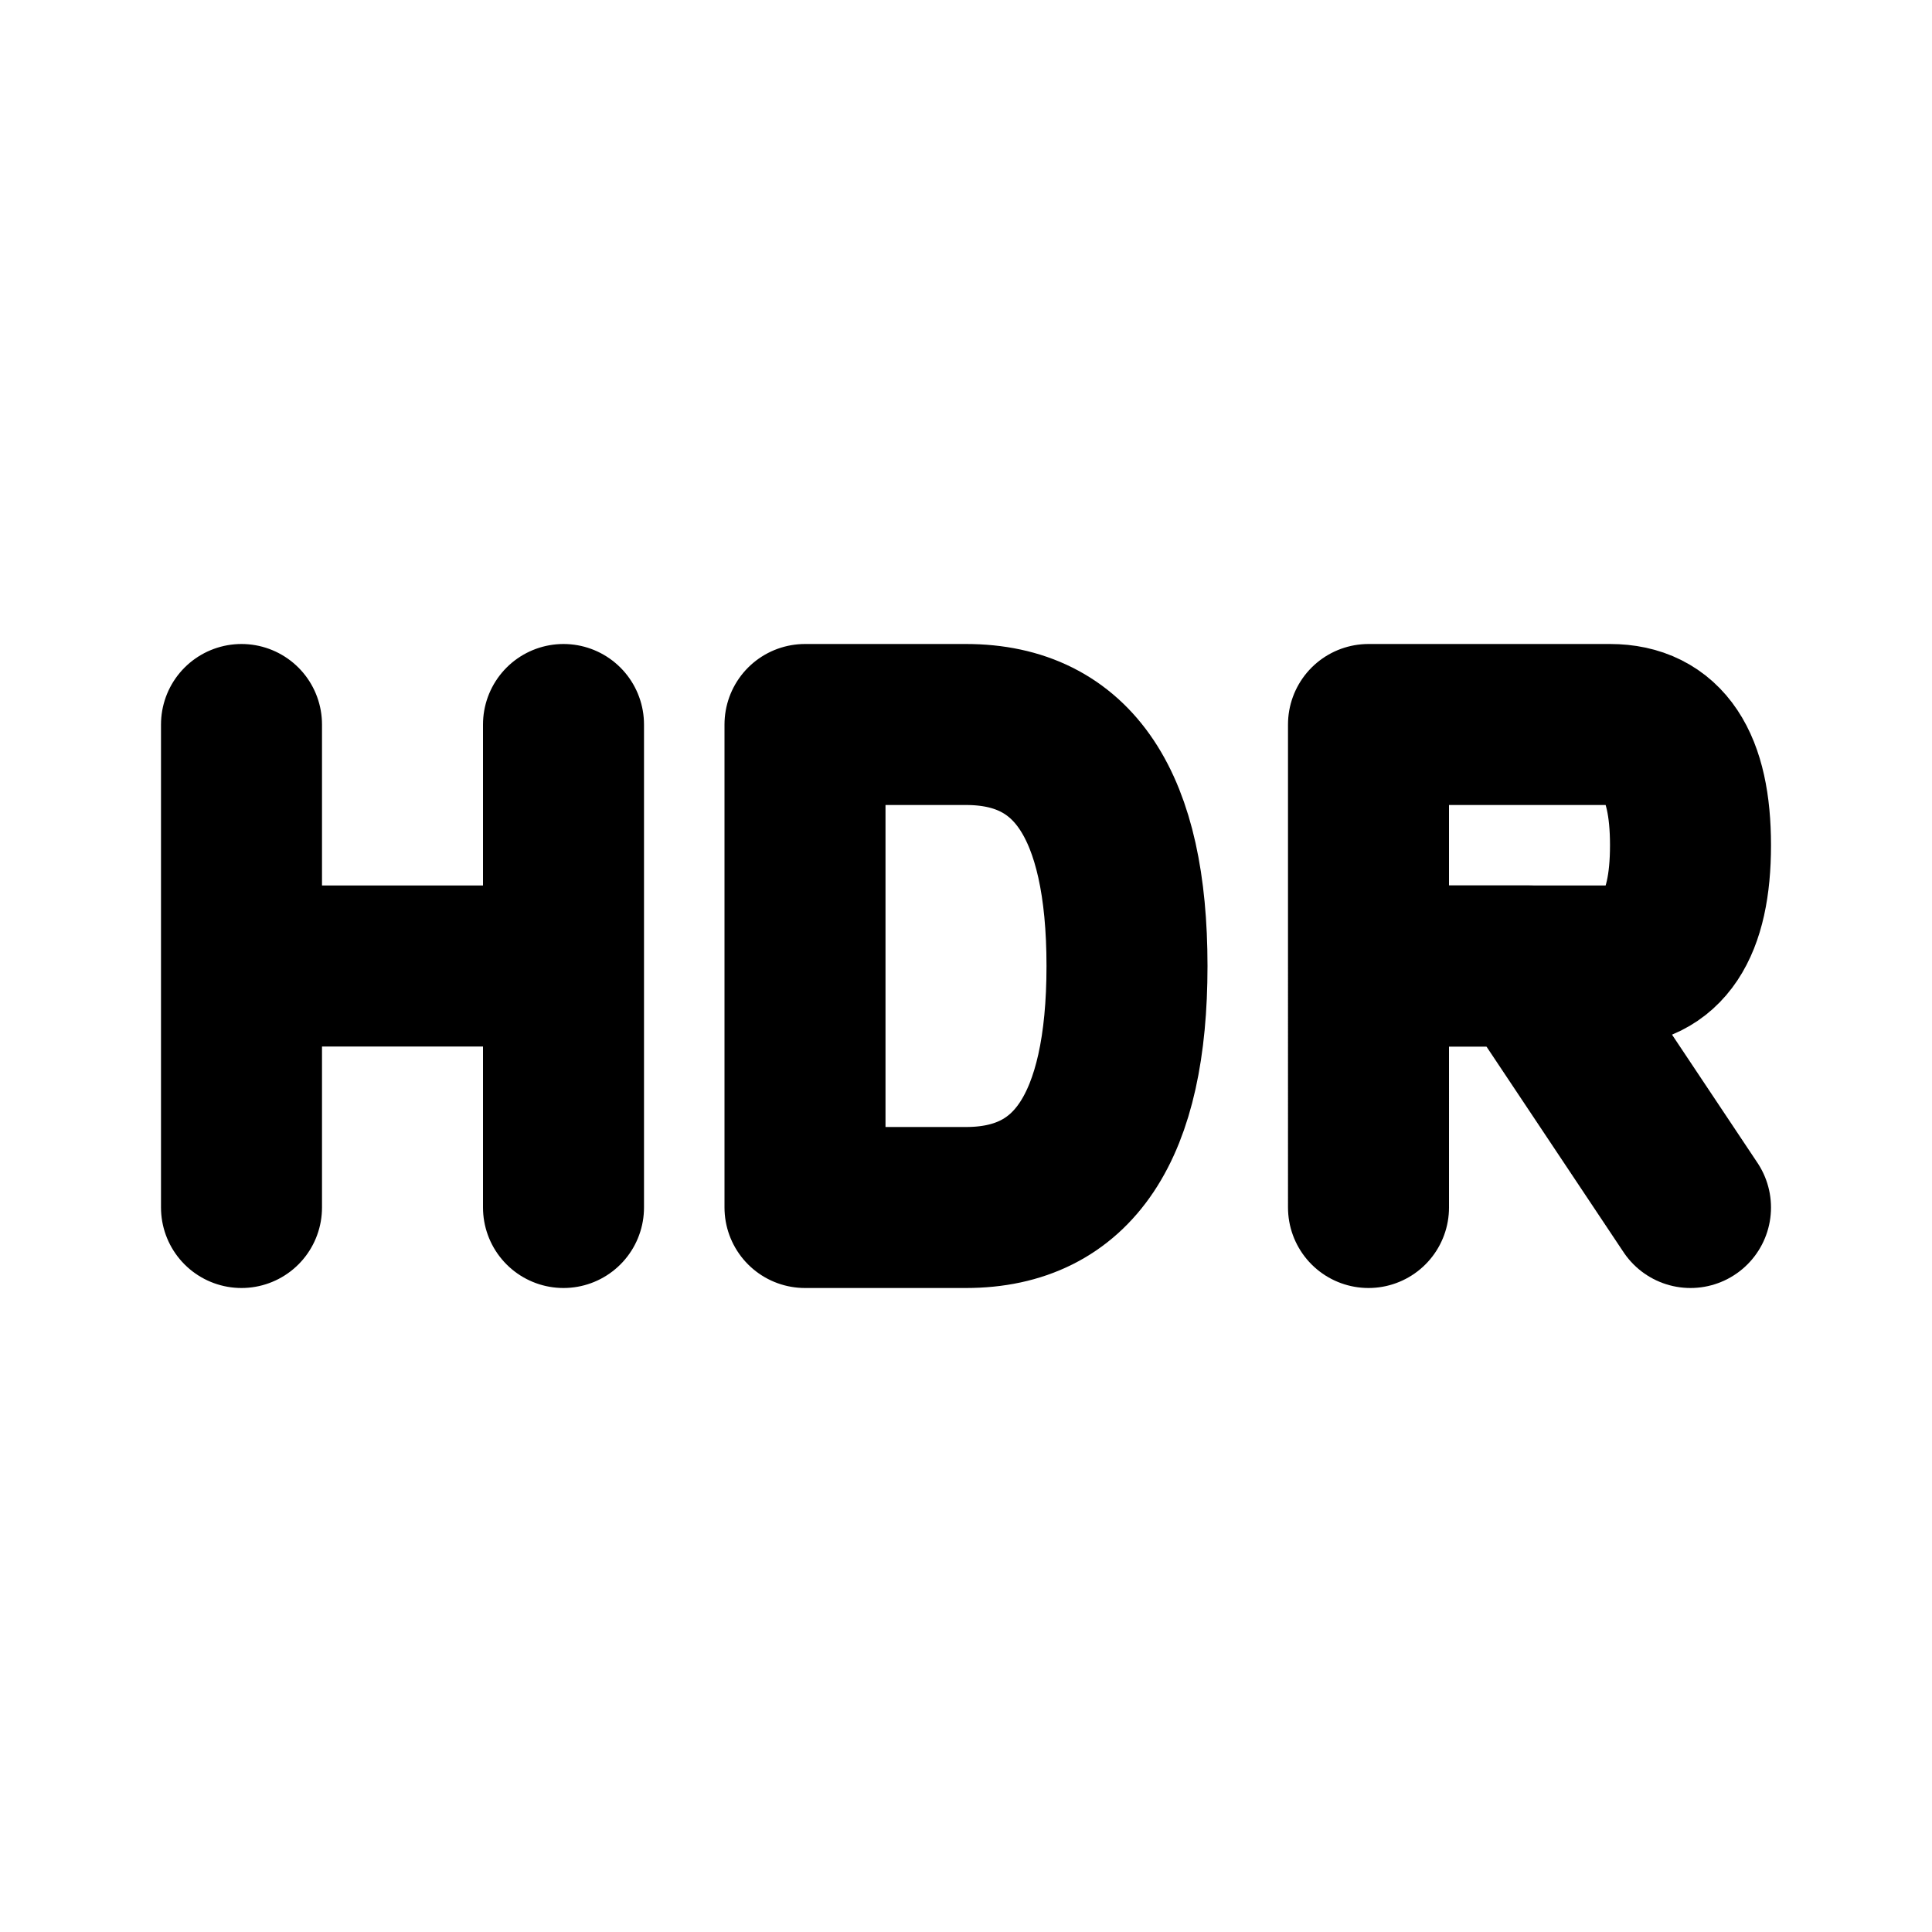
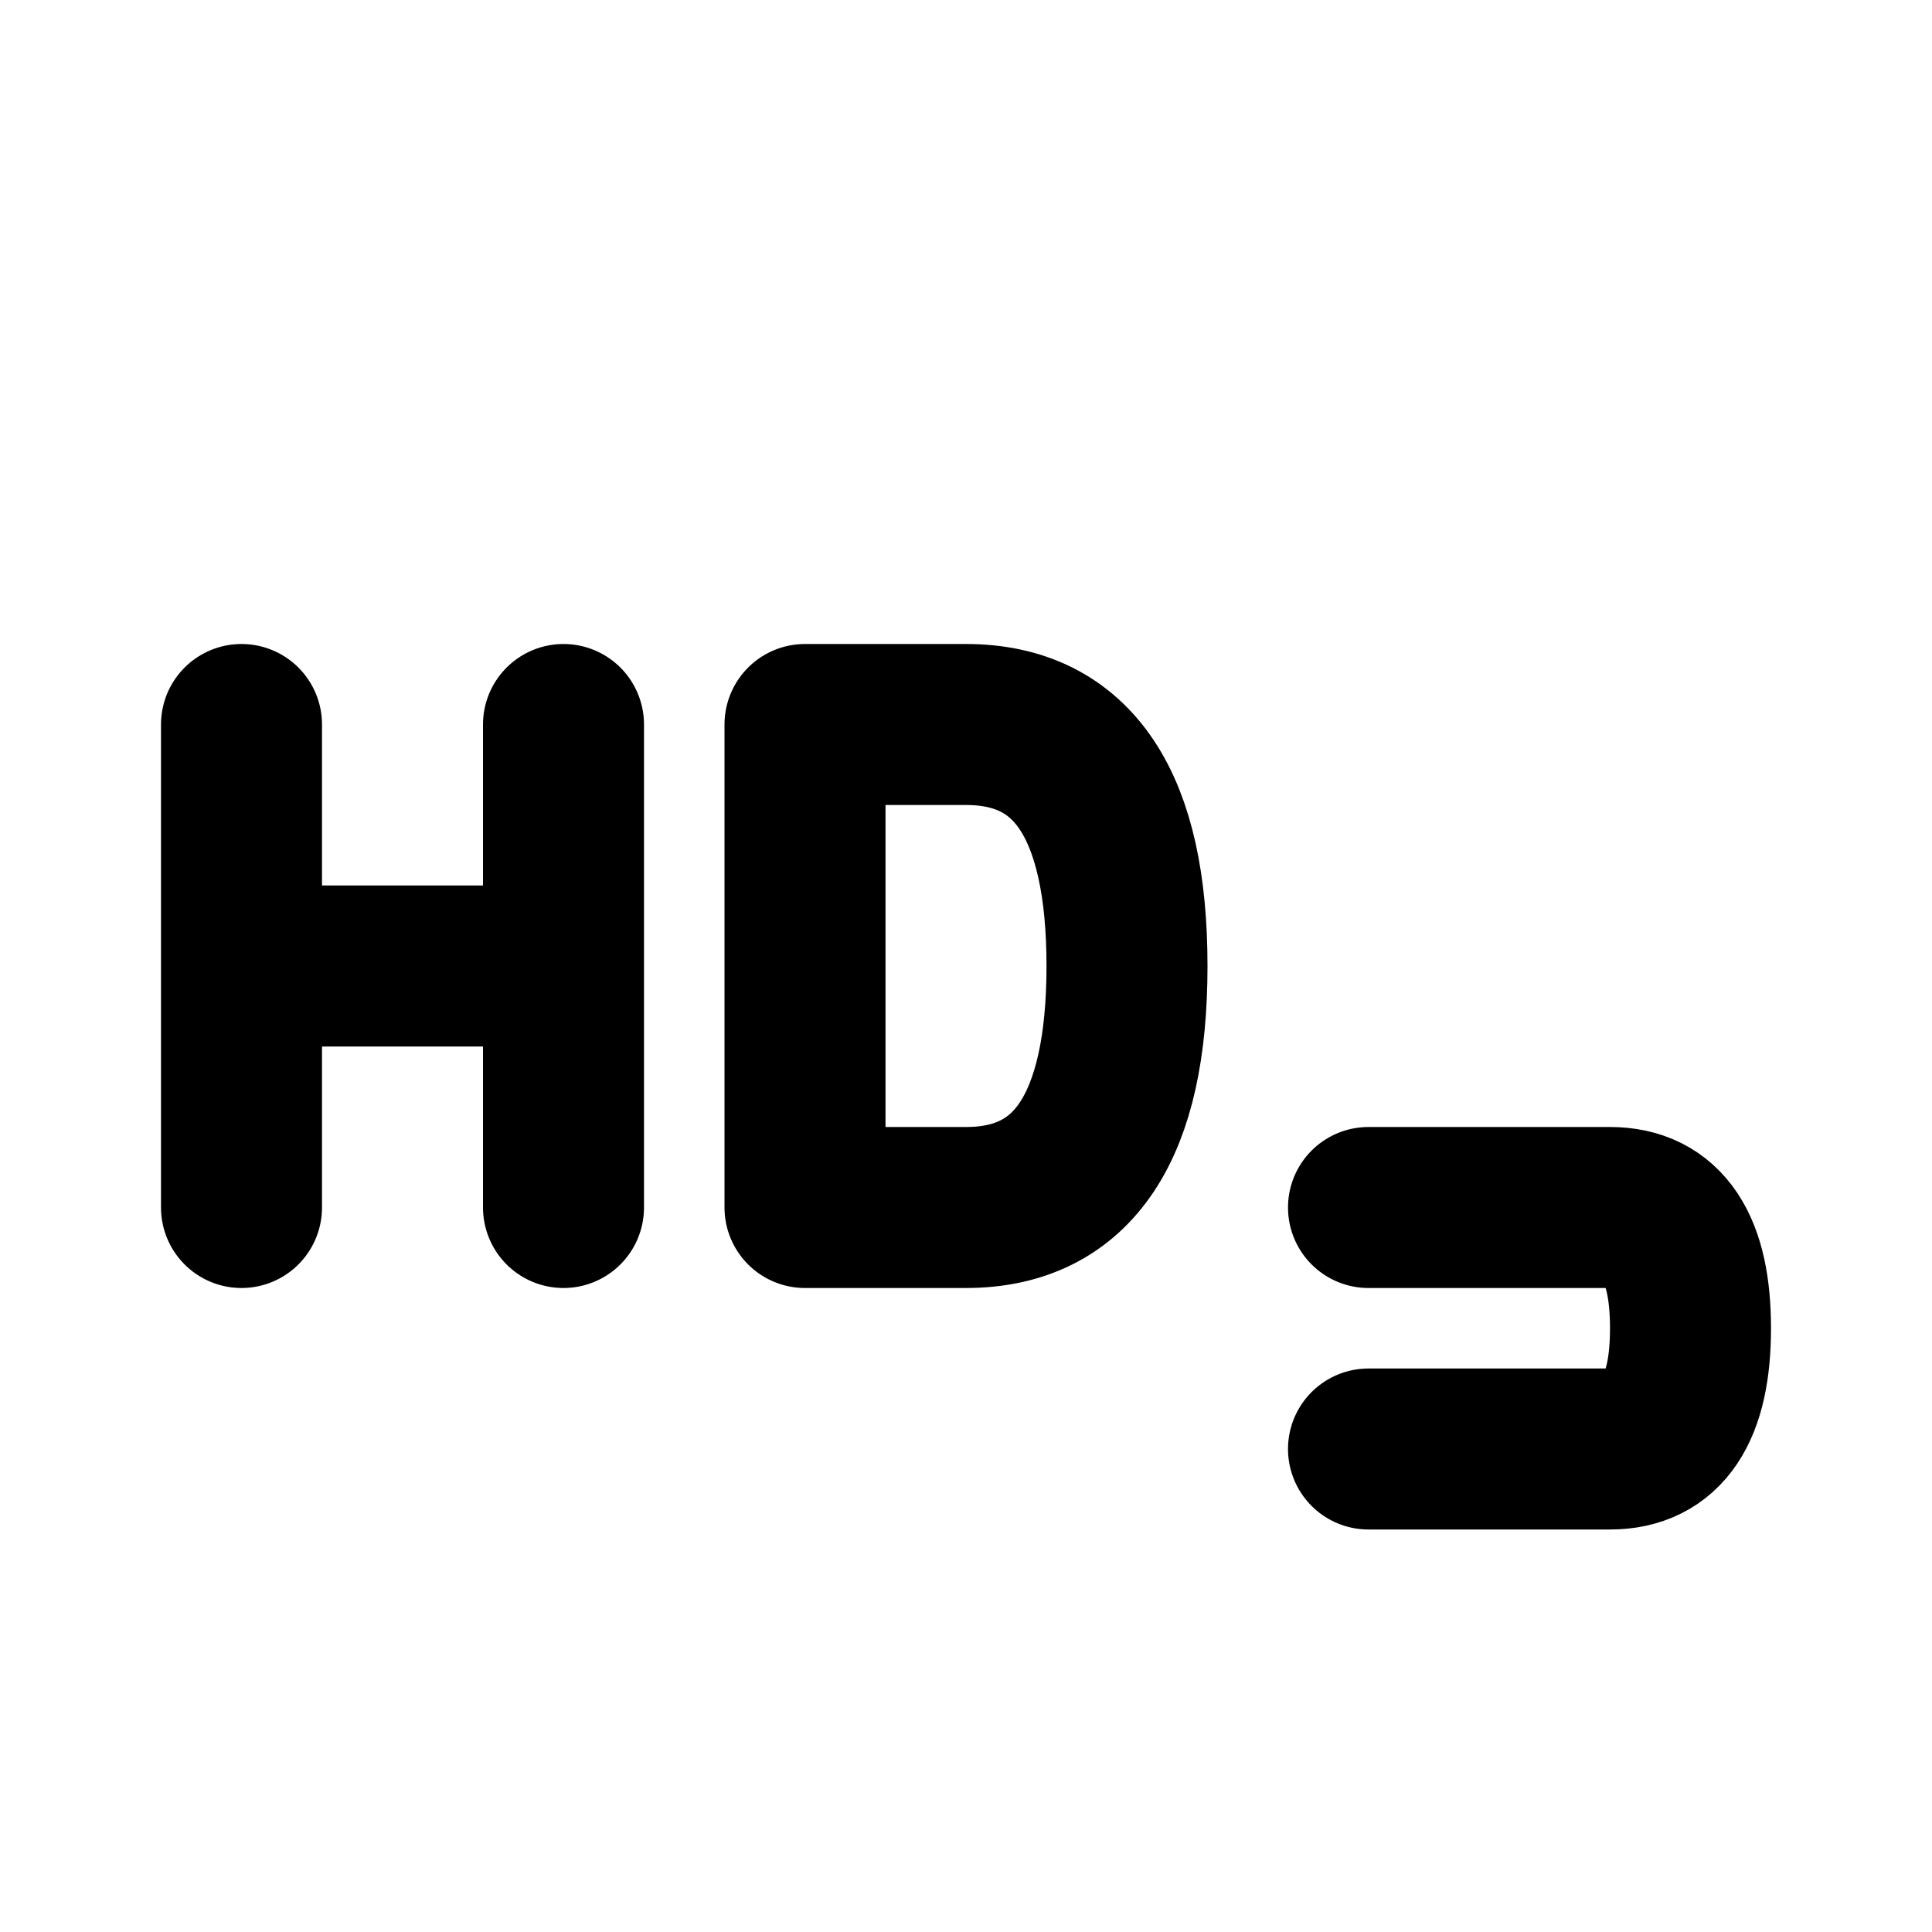
<svg xmlns="http://www.w3.org/2000/svg" width="800px" height="800px" viewBox="0 0 24 24" role="img" aria-labelledby="hdrIconTitle" stroke="#000000" stroke-width="2" stroke-linecap="round" stroke-linejoin="round" fill="none" color="#000000">
  <title id="hdrIconTitle">HDR</title>
-   <path d="M18 12h1l2 3" />
-   <path d="M7 9v6m3-6v6h2c1.333 0 2-1 2-3s-.667-3-2-3h-2zm7 6V9h3c.667 0 1 .5 1 1.5s-.333 1.5-1 1.5h-3M7 12H3m0-3v6" />
+   <path d="M7 9v6m3-6v6h2c1.333 0 2-1 2-3s-.667-3-2-3h-2zm7 6h3c.667 0 1 .5 1 1.5s-.333 1.5-1 1.5h-3M7 12H3m0-3v6" />
</svg>